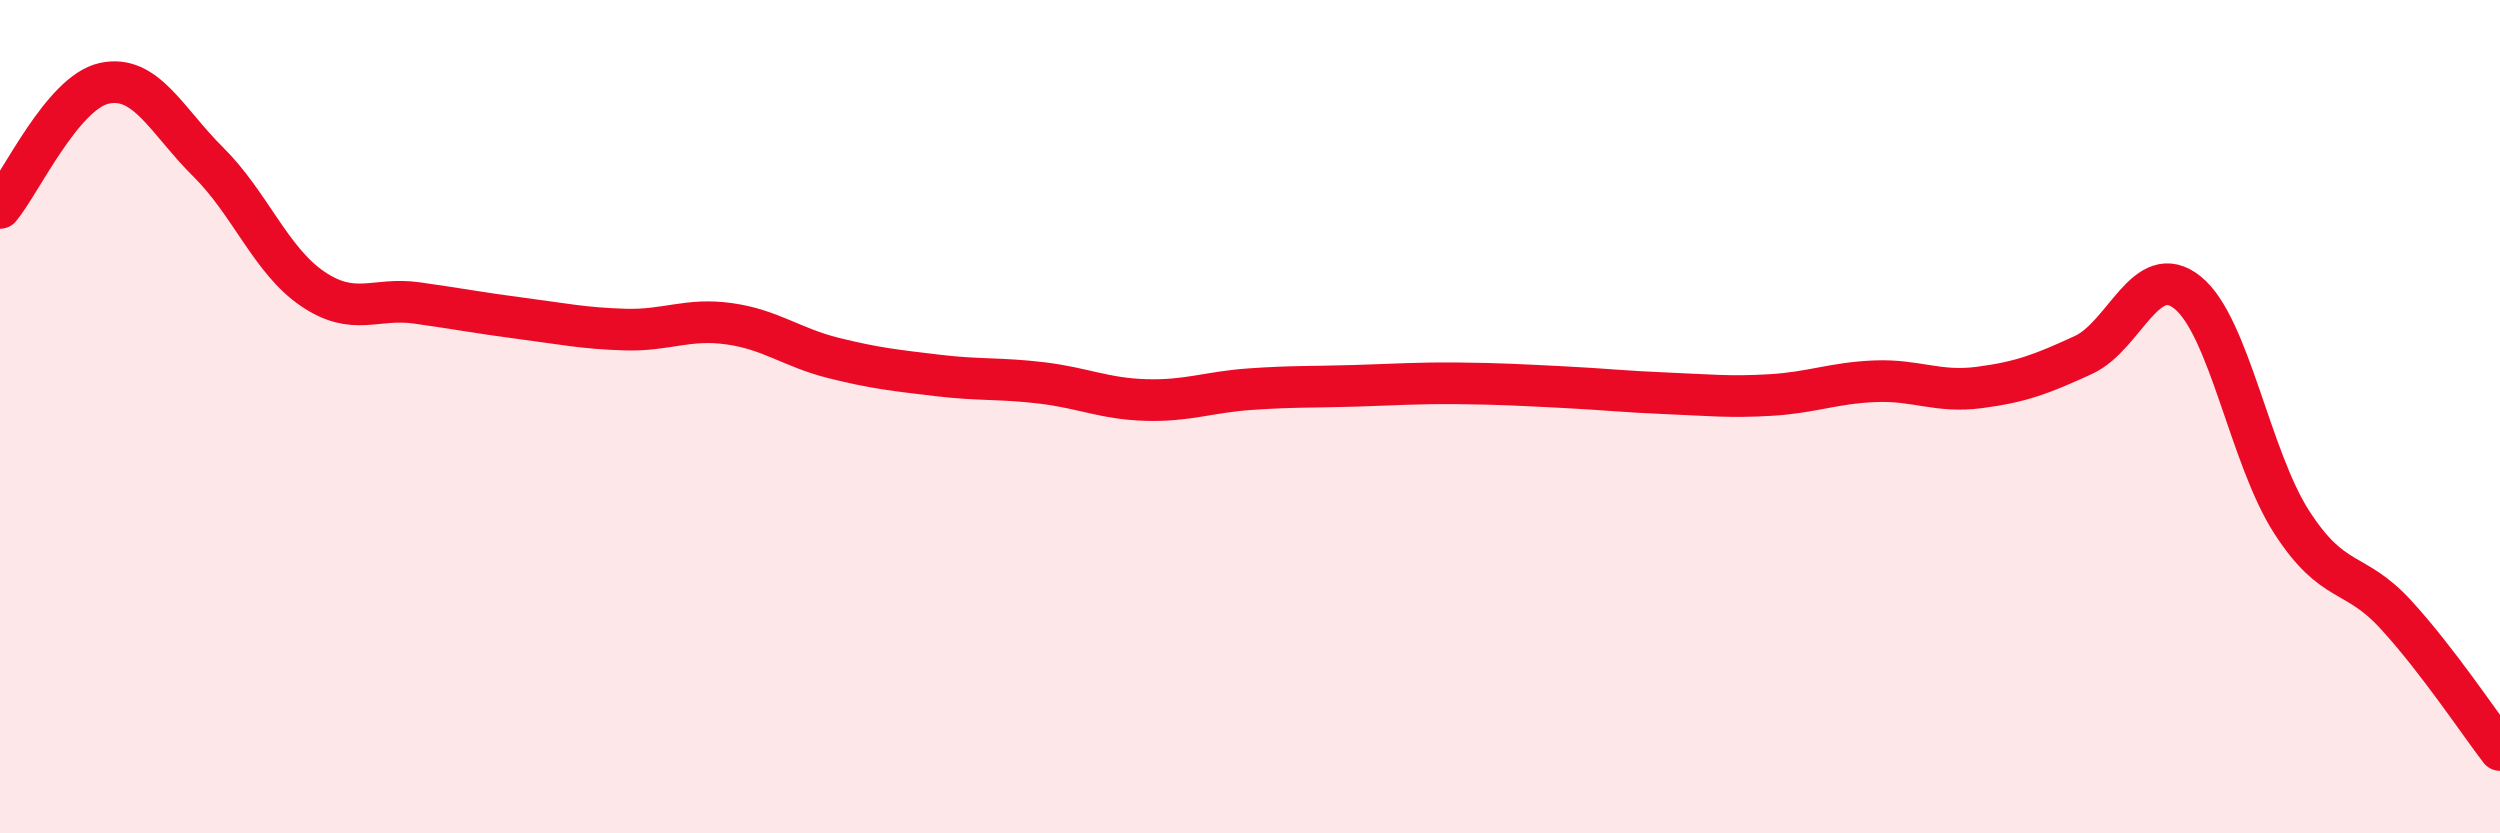
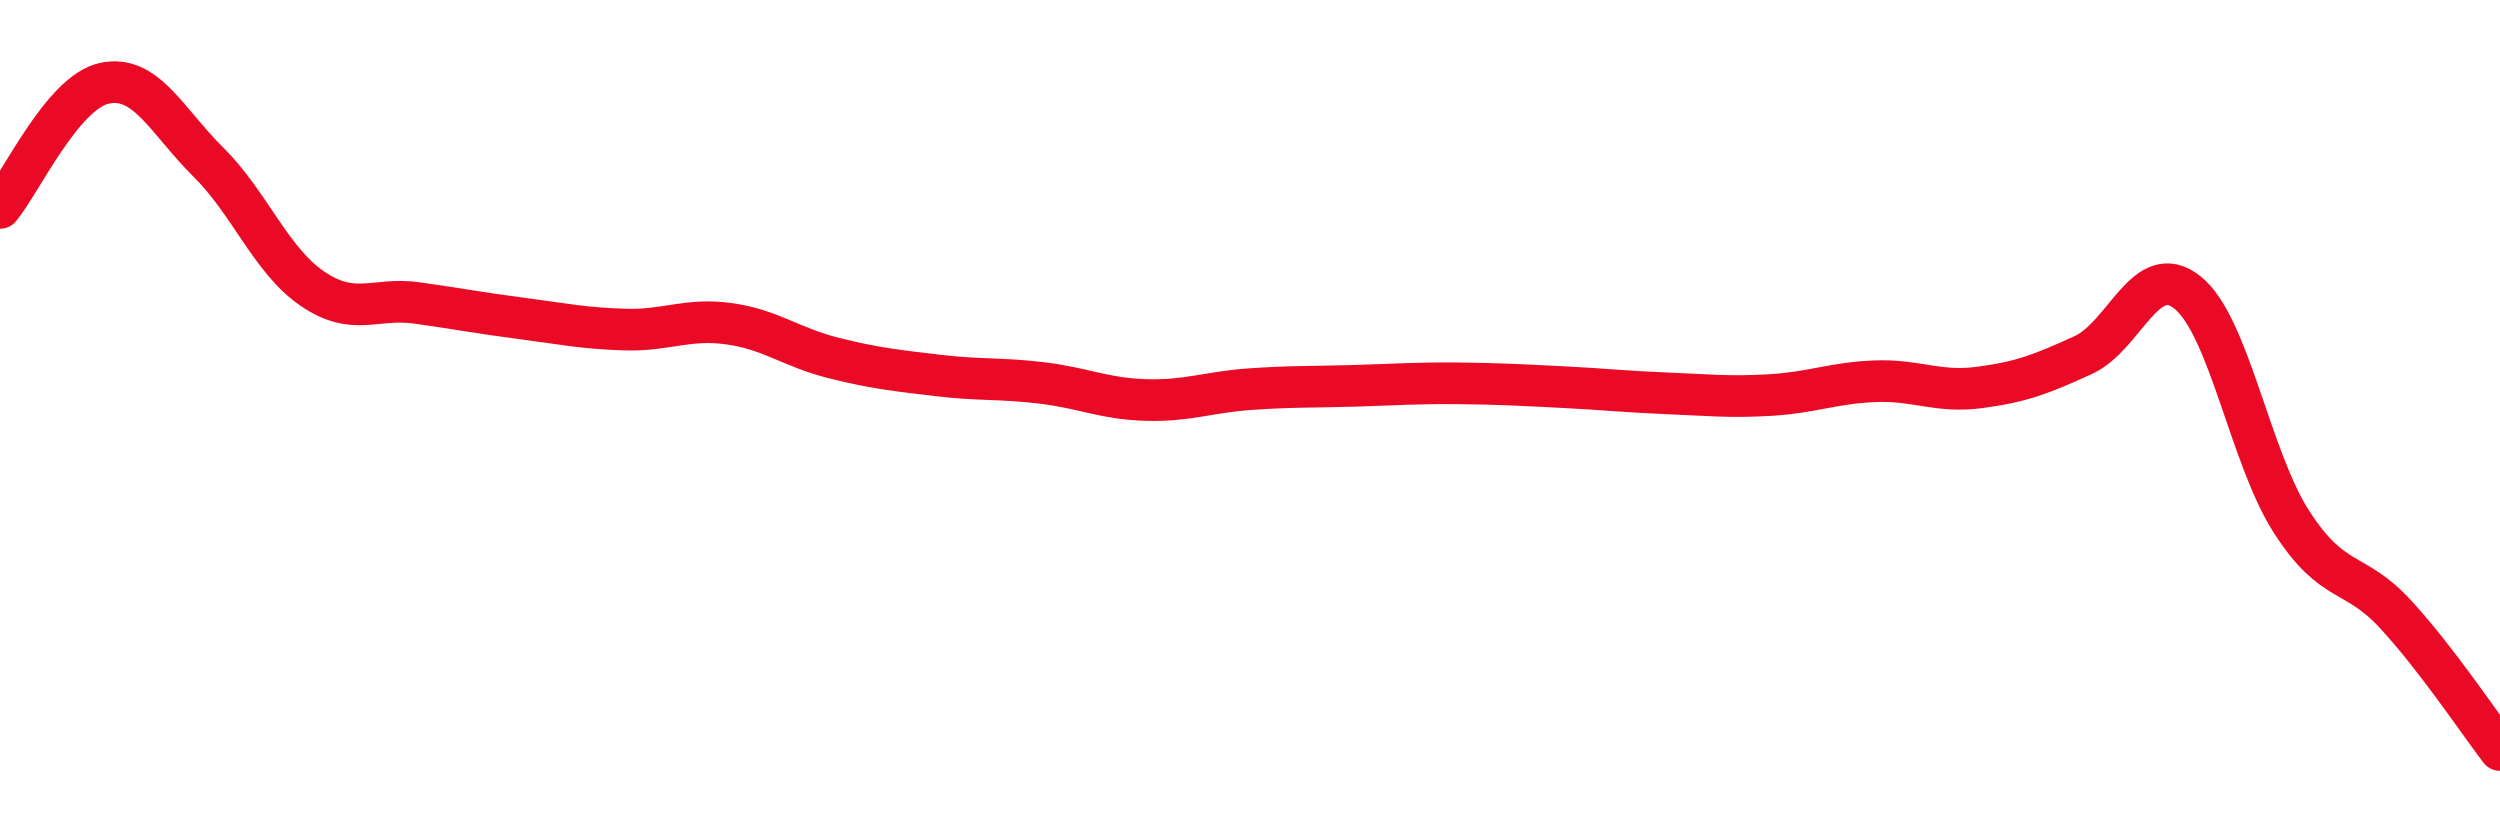
<svg xmlns="http://www.w3.org/2000/svg" width="60" height="20" viewBox="0 0 60 20">
-   <path d="M 0,4.99 C 0.5,4.39 1.5,2.22 2.5,2 C 3.5,1.78 4,2.9 5,3.89 C 6,4.88 6.5,6.25 7.5,6.93 C 8.5,7.61 9,7.13 10,7.27 C 11,7.41 11.5,7.51 12.5,7.64 C 13.5,7.77 14,7.88 15,7.91 C 16,7.94 16.5,7.63 17.5,7.77 C 18.5,7.91 19,8.34 20,8.59 C 21,8.84 21.5,8.89 22.5,9.01 C 23.5,9.13 24,9.07 25,9.19 C 26,9.31 26.5,9.57 27.5,9.6 C 28.5,9.63 29,9.41 30,9.34 C 31,9.27 31.5,9.29 32.5,9.26 C 33.5,9.23 34,9.19 35,9.2 C 36,9.21 36.5,9.24 37.5,9.29 C 38.5,9.34 39,9.4 40,9.44 C 41,9.48 41.5,9.54 42.5,9.48 C 43.5,9.42 44,9.19 45,9.15 C 46,9.11 46.5,9.43 47.5,9.3 C 48.5,9.17 49,8.98 50,8.52 C 51,8.06 51.5,6.22 52.5,7.02 C 53.5,7.82 54,10.98 55,12.53 C 56,14.08 56.5,13.66 57.5,14.75 C 58.5,15.84 59.5,17.35 60,18L60 20L0 20Z" fill="#EB0A25" opacity="0.1" stroke-linecap="round" stroke-linejoin="round" />
  <path d="M 0,4.99 C 0.5,4.39 1.5,2.22 2.5,2 C 3.5,1.78 4,2.9 5,3.89 C 6,4.88 6.5,6.25 7.5,6.93 C 8.5,7.61 9,7.13 10,7.27 C 11,7.41 11.5,7.51 12.5,7.64 C 13.5,7.77 14,7.88 15,7.91 C 16,7.94 16.5,7.63 17.5,7.77 C 18.5,7.91 19,8.34 20,8.59 C 21,8.84 21.5,8.89 22.5,9.01 C 23.5,9.13 24,9.07 25,9.19 C 26,9.31 26.5,9.57 27.5,9.6 C 28.5,9.63 29,9.41 30,9.34 C 31,9.27 31.5,9.29 32.5,9.26 C 33.5,9.23 34,9.19 35,9.2 C 36,9.21 36.5,9.24 37.5,9.29 C 38.5,9.34 39,9.4 40,9.44 C 41,9.48 41.5,9.54 42.5,9.48 C 43.5,9.42 44,9.19 45,9.15 C 46,9.11 46.5,9.43 47.5,9.3 C 48.5,9.17 49,8.98 50,8.52 C 51,8.06 51.5,6.22 52.5,7.02 C 53.5,7.82 54,10.98 55,12.53 C 56,14.08 56.5,13.66 57.5,14.75 C 58.5,15.84 59.5,17.35 60,18" stroke="#EB0A25" stroke-width="1" fill="none" stroke-linecap="round" stroke-linejoin="round" />
</svg>